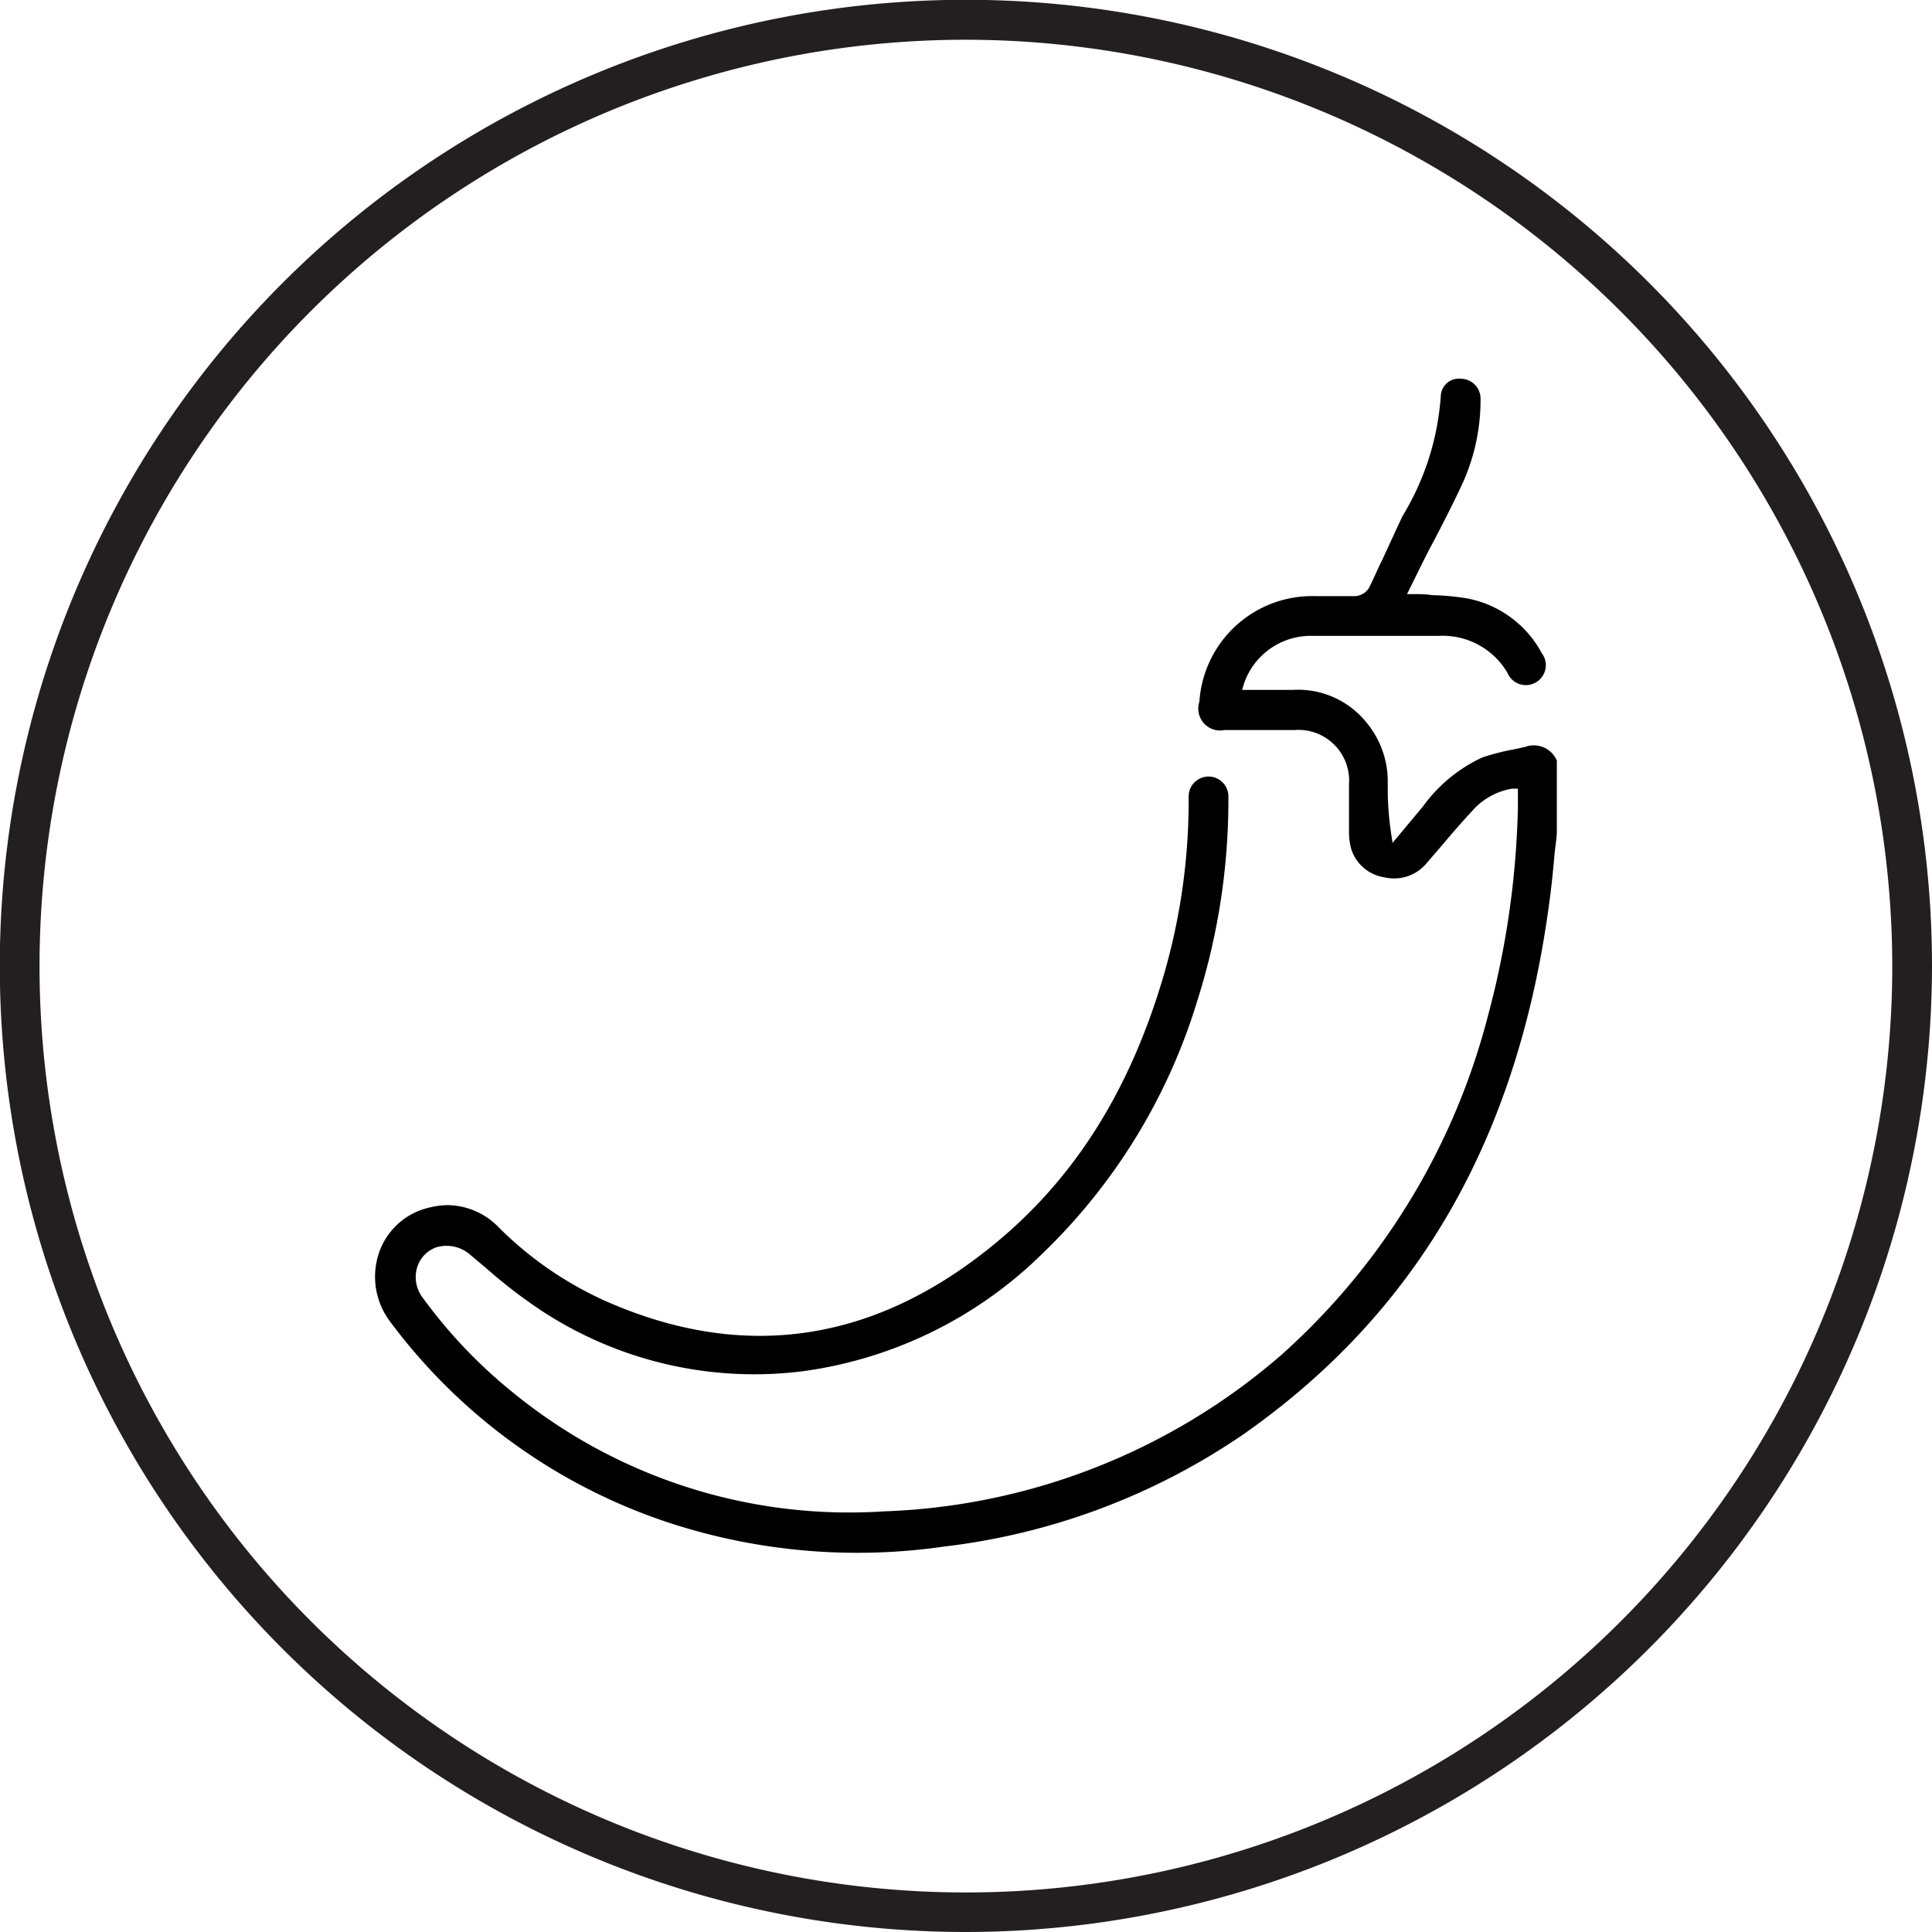
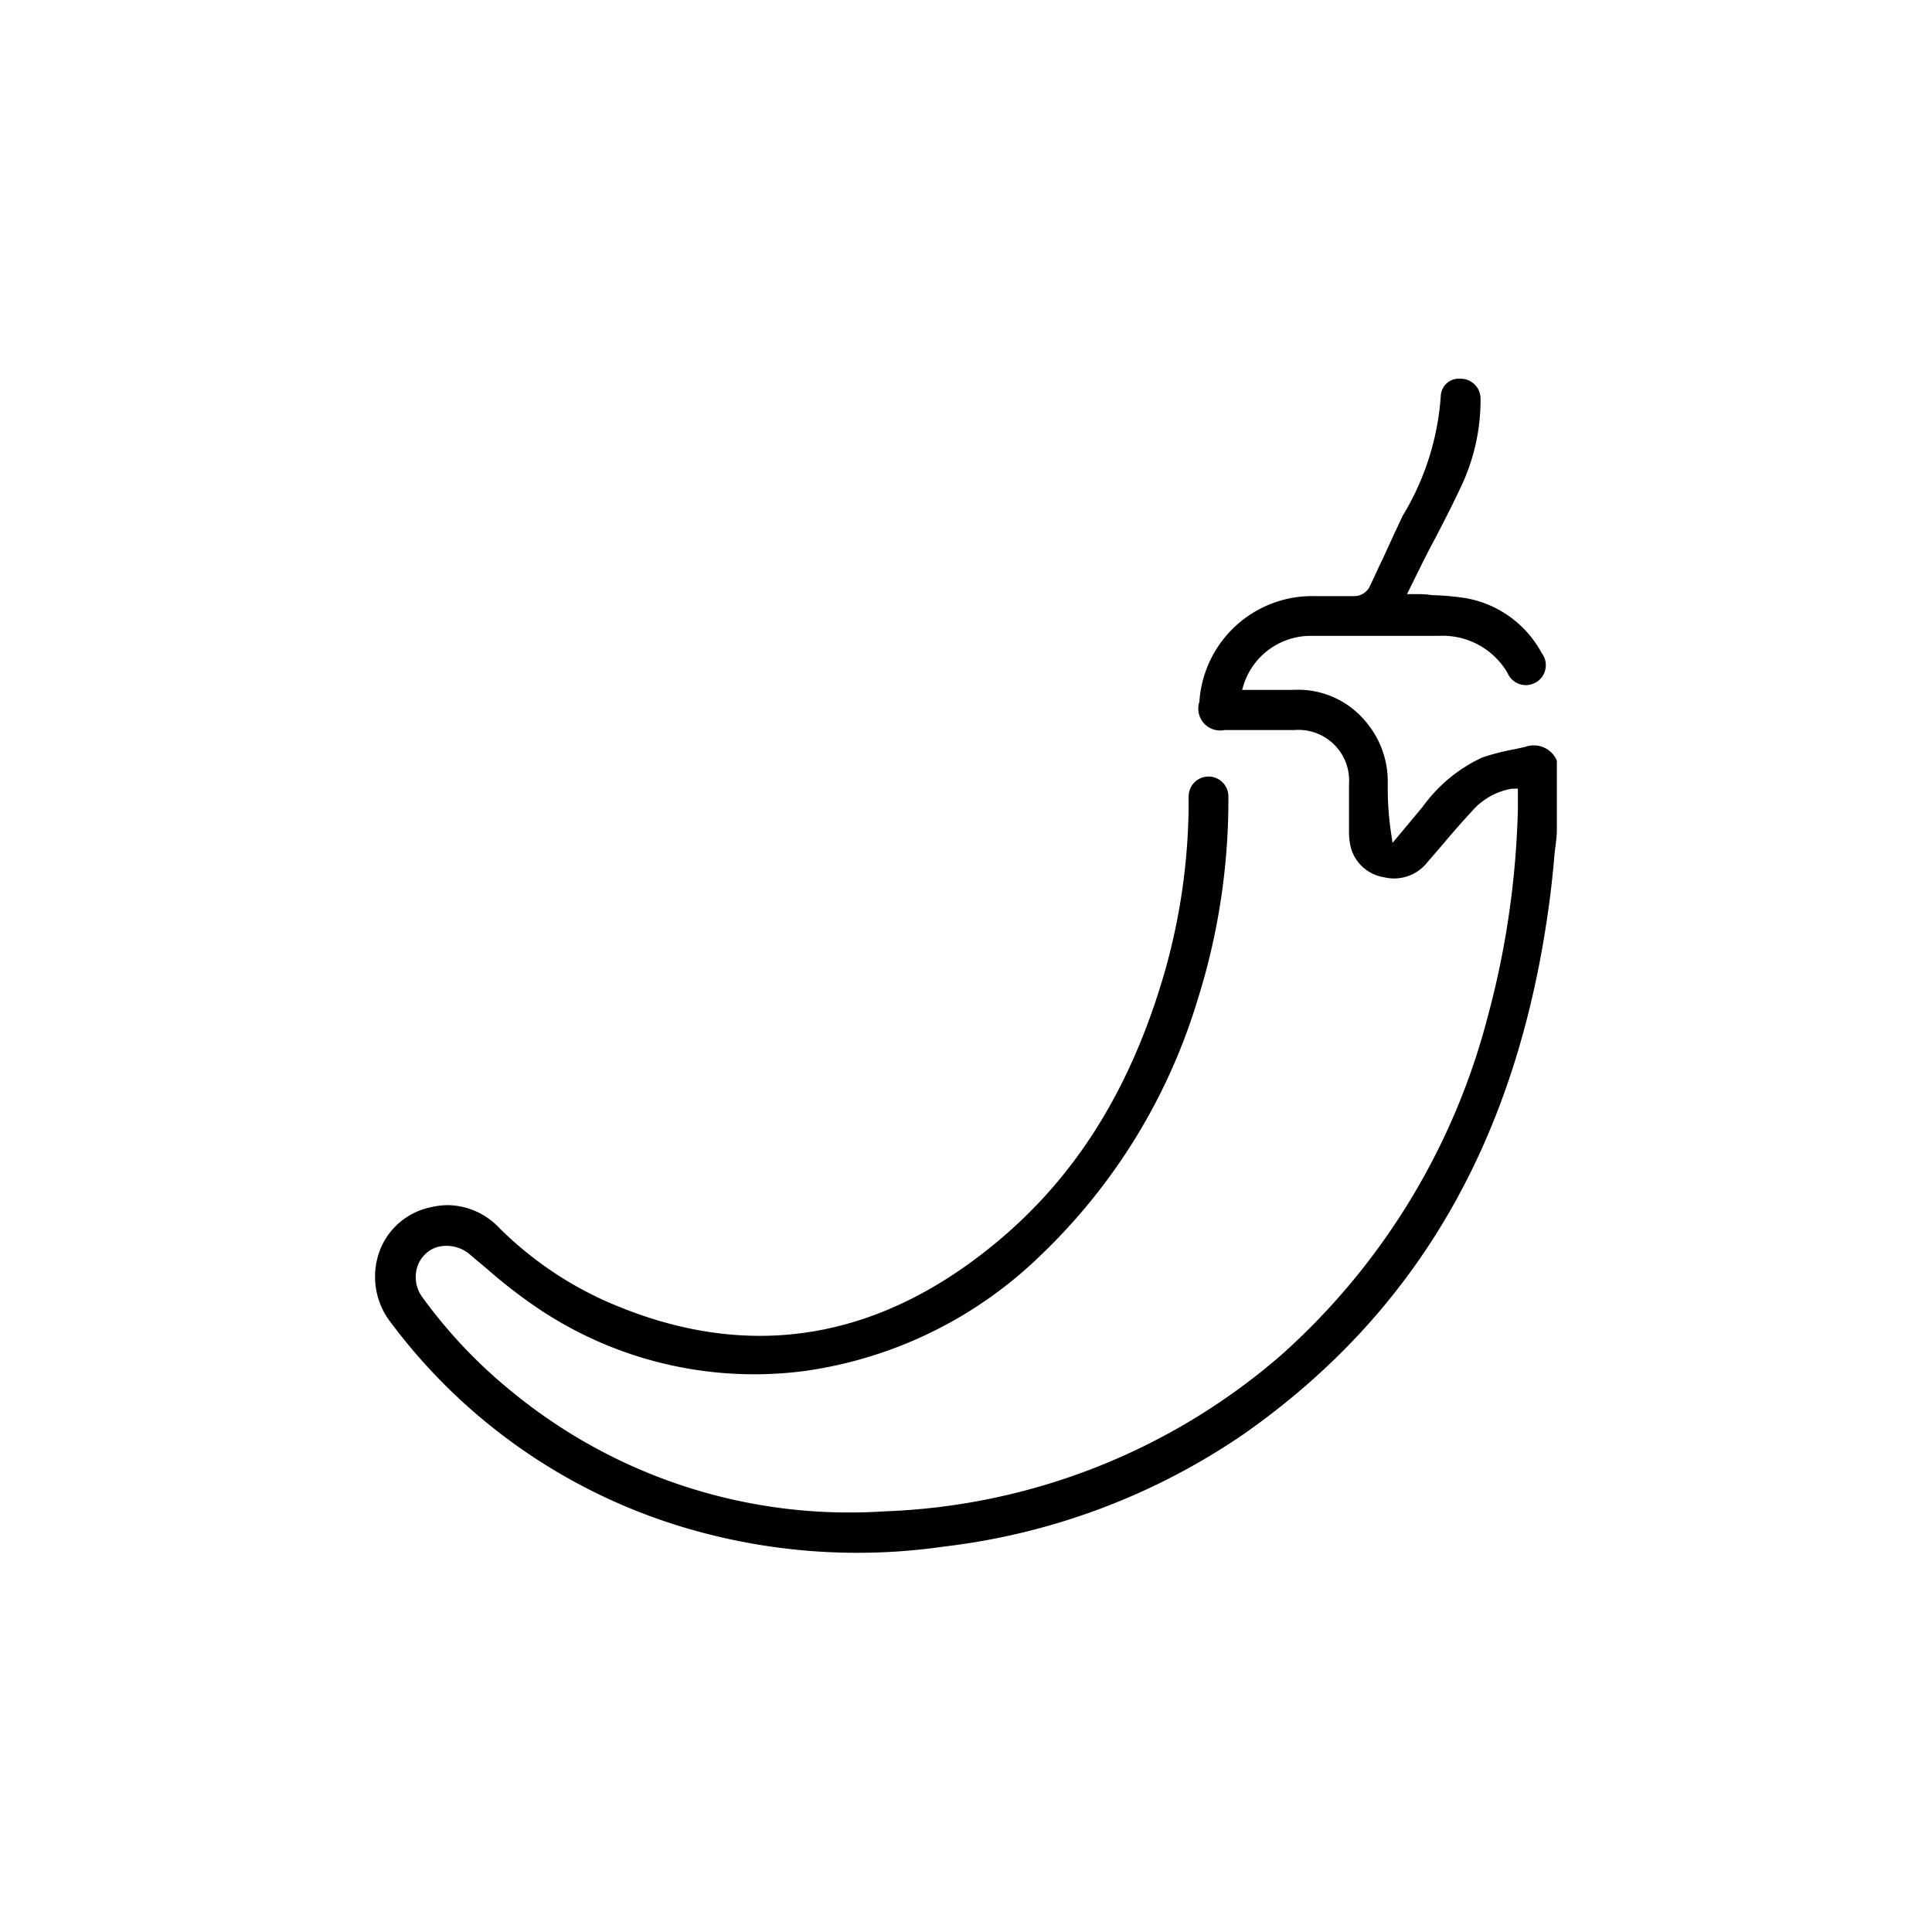
<svg xmlns="http://www.w3.org/2000/svg" viewBox="0 0 97.23 97.23">
  <defs>
    <style>.cls-1{fill:#231f20;}</style>
  </defs>
  <g data-name="Layer 2" id="Layer_2">
    <g data-name="Layer 1" id="Layer_1-2">
-       <path d="M48.62,97.23A48.62,48.62,0,1,1,97.23,48.62,48.67,48.67,0,0,1,48.62,97.23ZM48.62,2A46.62,46.62,0,1,0,95.23,48.62,46.67,46.67,0,0,0,48.62,2Z" class="cls-1" />
      <path d="M78.35,38.28v3.5c0,.38-.07.76-.11,1.14-.07.8-.15,1.62-.26,2.43C76.41,57.24,71.38,66,62.61,72.16a33.6,33.6,0,0,1-15.08,5.67,30.47,30.47,0,0,1-13.24-1A28.65,28.65,0,0,1,19.67,66.56,3.75,3.75,0,0,1,19.09,63a3.5,3.5,0,0,1,2.57-2.24,3.85,3.85,0,0,1,.88-.11,3.63,3.63,0,0,1,2.59,1.15,18.09,18.09,0,0,0,5.22,3.62c6.68,3,13.08,2.28,19-2.26,4.44-3.39,7.46-8,9.26-14.23a31.41,31.41,0,0,0,1.21-8.51v-.1a1.93,1.93,0,0,1,0-.24,1,1,0,0,1,1-1,1,1,0,0,1,1,1,33.4,33.4,0,0,1-1.56,10.27,29.59,29.59,0,0,1-7.79,12.73,21.25,21.25,0,0,1-12,5.92,19.51,19.51,0,0,1-13.16-3,25.47,25.47,0,0,1-2.81-2.15l-.81-.68A1.81,1.81,0,0,0,22,62.76a1.54,1.54,0,0,0-1,1,1.71,1.71,0,0,0,.29,1.57,25,25,0,0,0,4.5,4.73,26.75,26.75,0,0,0,18.72,6,32.21,32.21,0,0,0,19.95-7.85,34.37,34.37,0,0,0,10.4-17,44.11,44.11,0,0,0,1.53-10.55c0-.14,0-.27,0-.43v-.54l-.29,0a3.4,3.4,0,0,0-2,1.11c-.5.54-1,1.11-1.46,1.66l-.81.94a2.13,2.13,0,0,1-2.17.75A2.07,2.07,0,0,1,68,42.72a3.19,3.19,0,0,1-.11-.87c0-.41,0-.82,0-1.22s0-.78,0-1.16a2.55,2.55,0,0,0-2.74-2.73H61.63a1.1,1.1,0,0,1-1.27-1.42A5.69,5.69,0,0,1,66.17,30h.69c.45,0,.89,0,1.34,0a.88.88,0,0,0,.7-.42c.24-.48.46-1,.69-1.46.33-.72.67-1.46,1-2.16a13.36,13.36,0,0,0,1.92-6.05.91.91,0,0,1,1-.85h0a1,1,0,0,1,1,1,10.15,10.15,0,0,1-.89,4.23c-.43.94-.91,1.87-1.38,2.78-.23.42-.45.85-.67,1.29l-.4.81-.36.73.37,0c.3,0,.59,0,.87.05a13.11,13.11,0,0,1,1.7.15,5.4,5.4,0,0,1,3.84,2.77,1,1,0,0,1-.29,1.47,1,1,0,0,1-1.43-.47A3.78,3.78,0,0,0,72.43,32h0Q71,32,69.59,32H66a3.55,3.55,0,0,0-3.39,2.39l-.1.33h2.54a4.42,4.42,0,0,1,3.66,1.57,4.65,4.65,0,0,1,1.13,3.12v.15A15.15,15.15,0,0,0,70,41.87l.08.55L71.6,40.6a7.66,7.66,0,0,1,3-2.48,11.73,11.73,0,0,1,1.65-.42l.5-.11A1.26,1.26,0,0,1,78.35,38.28Z" />
    </g>
  </g>
</svg>